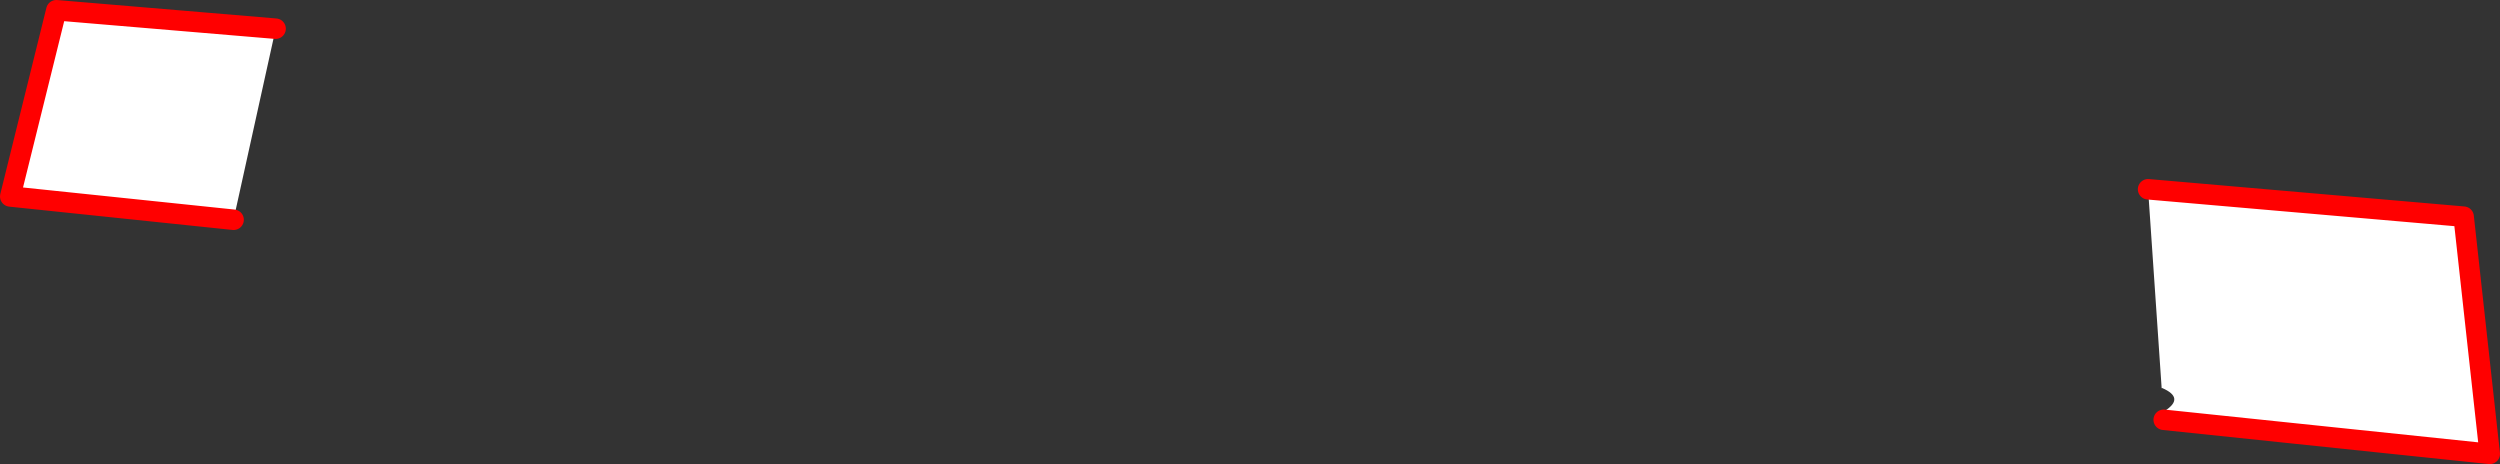
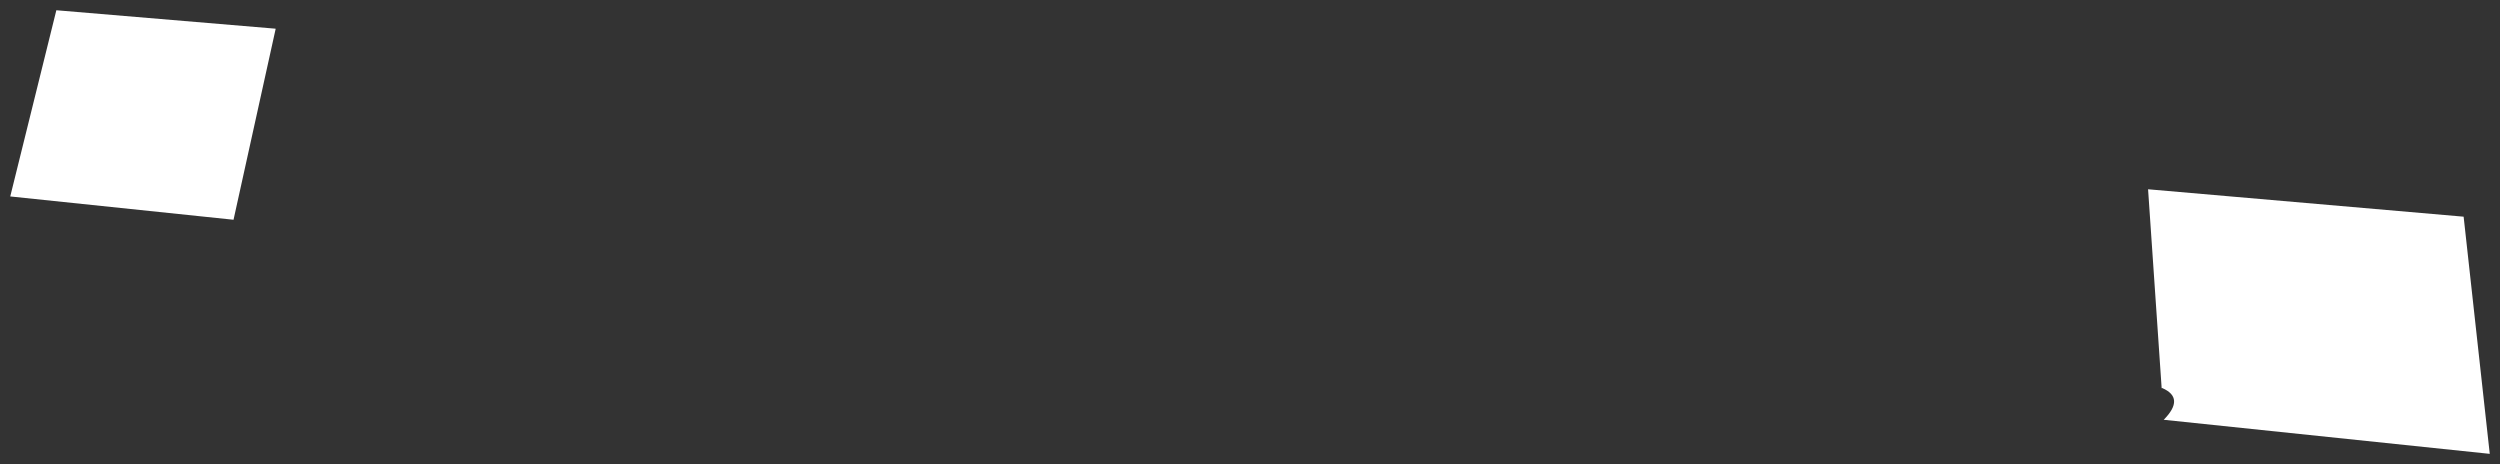
<svg xmlns="http://www.w3.org/2000/svg" height="90.6px" width="488.05px">
  <rect width="100%" height="100%" fill="#333333" stroke="none" />
  <g transform="matrix(1.0, 0.0, 0.0, 1.0, -110.6, -233.75)">
-     <path d="M533.0 315.7 L532.9 314.15 533.15 314.0 Q537.2 311.45 532.7 309.5 L532.6 309.55 529.95 270.75 529.95 270.7 591.55 276.05 596.65 322.35 533.0 315.7 M164.4 239.35 L164.4 239.45 156.2 276.6 156.2 276.65 112.6 272.1 121.6 235.75 164.4 239.35" fill="#ffffff" fill-rule="evenodd" stroke="none" />
-     <path d="M533.0 315.7 L596.65 322.35 591.55 276.05 529.95 270.7 M164.4 239.35 L121.6 235.75 112.6 272.1 156.2 276.65" fill="none" stroke="#ff0000" stroke-linecap="round" stroke-linejoin="round" stroke-width="4.0" />
+     <path d="M533.0 315.7 Q537.2 311.45 532.7 309.5 L532.6 309.55 529.95 270.75 529.95 270.7 591.55 276.05 596.65 322.35 533.0 315.7 M164.4 239.35 L164.4 239.45 156.2 276.6 156.2 276.65 112.6 272.1 121.6 235.75 164.4 239.35" fill="#ffffff" fill-rule="evenodd" stroke="none" />
  </g>
</svg>